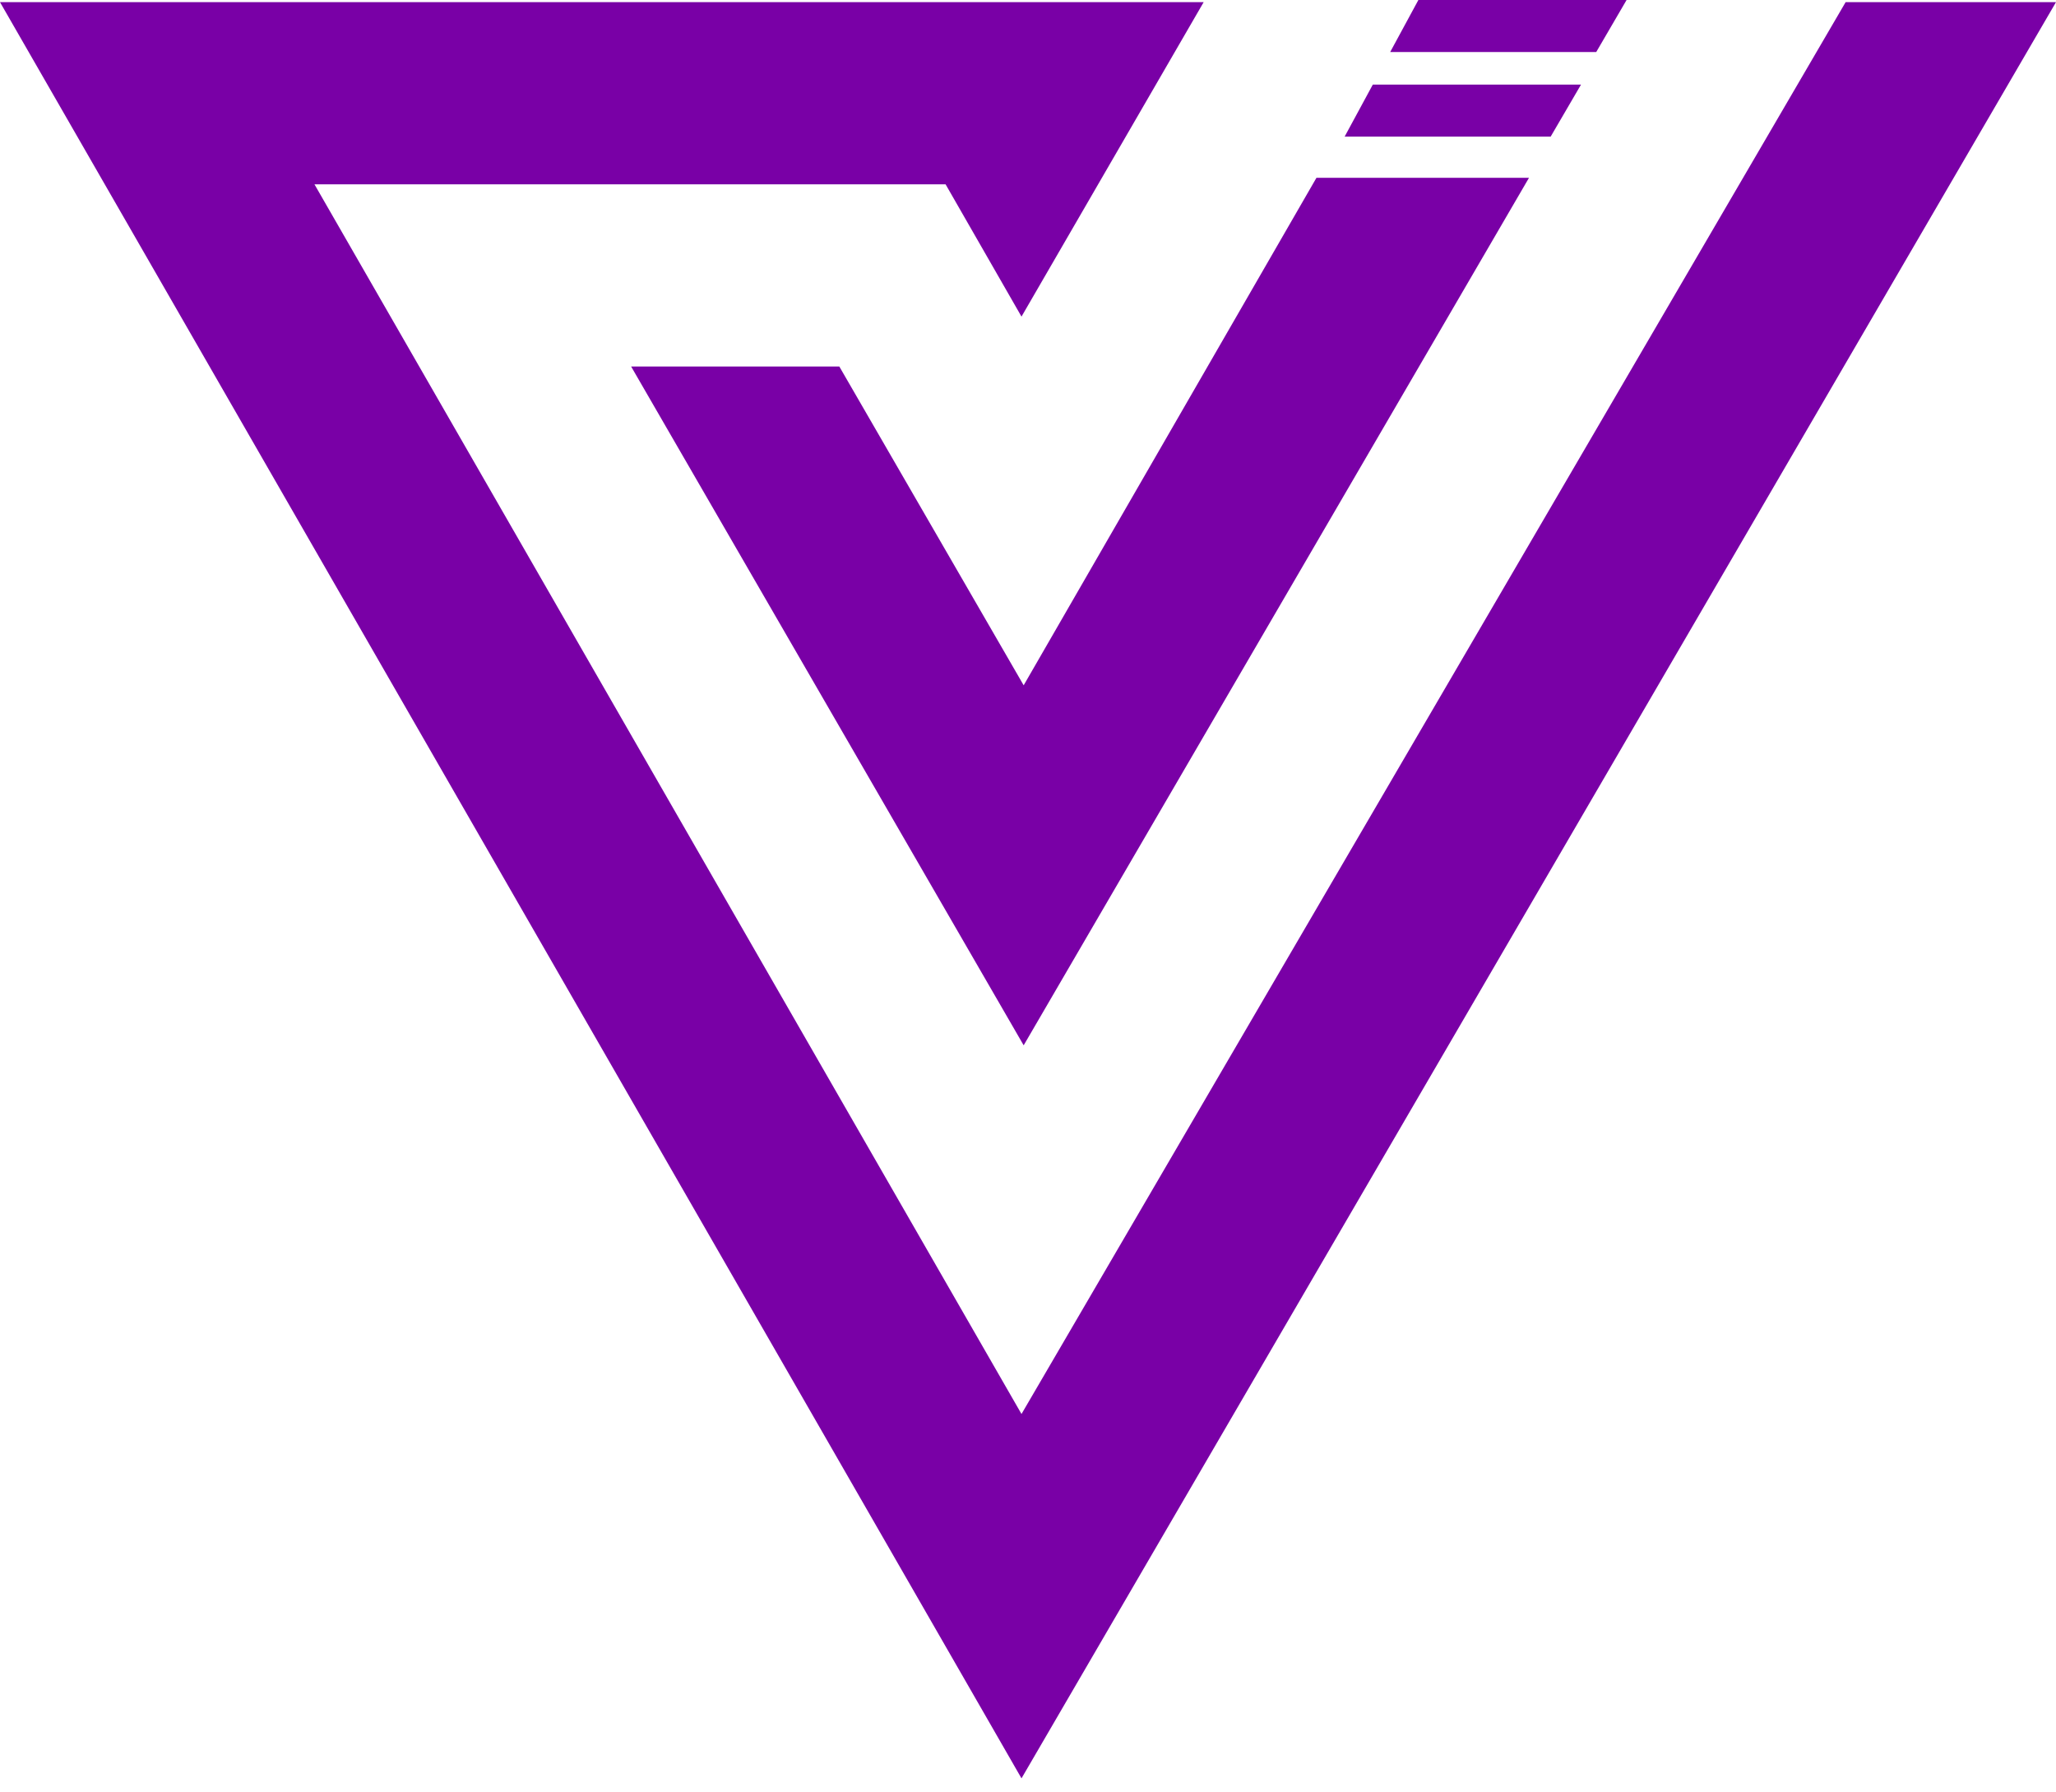
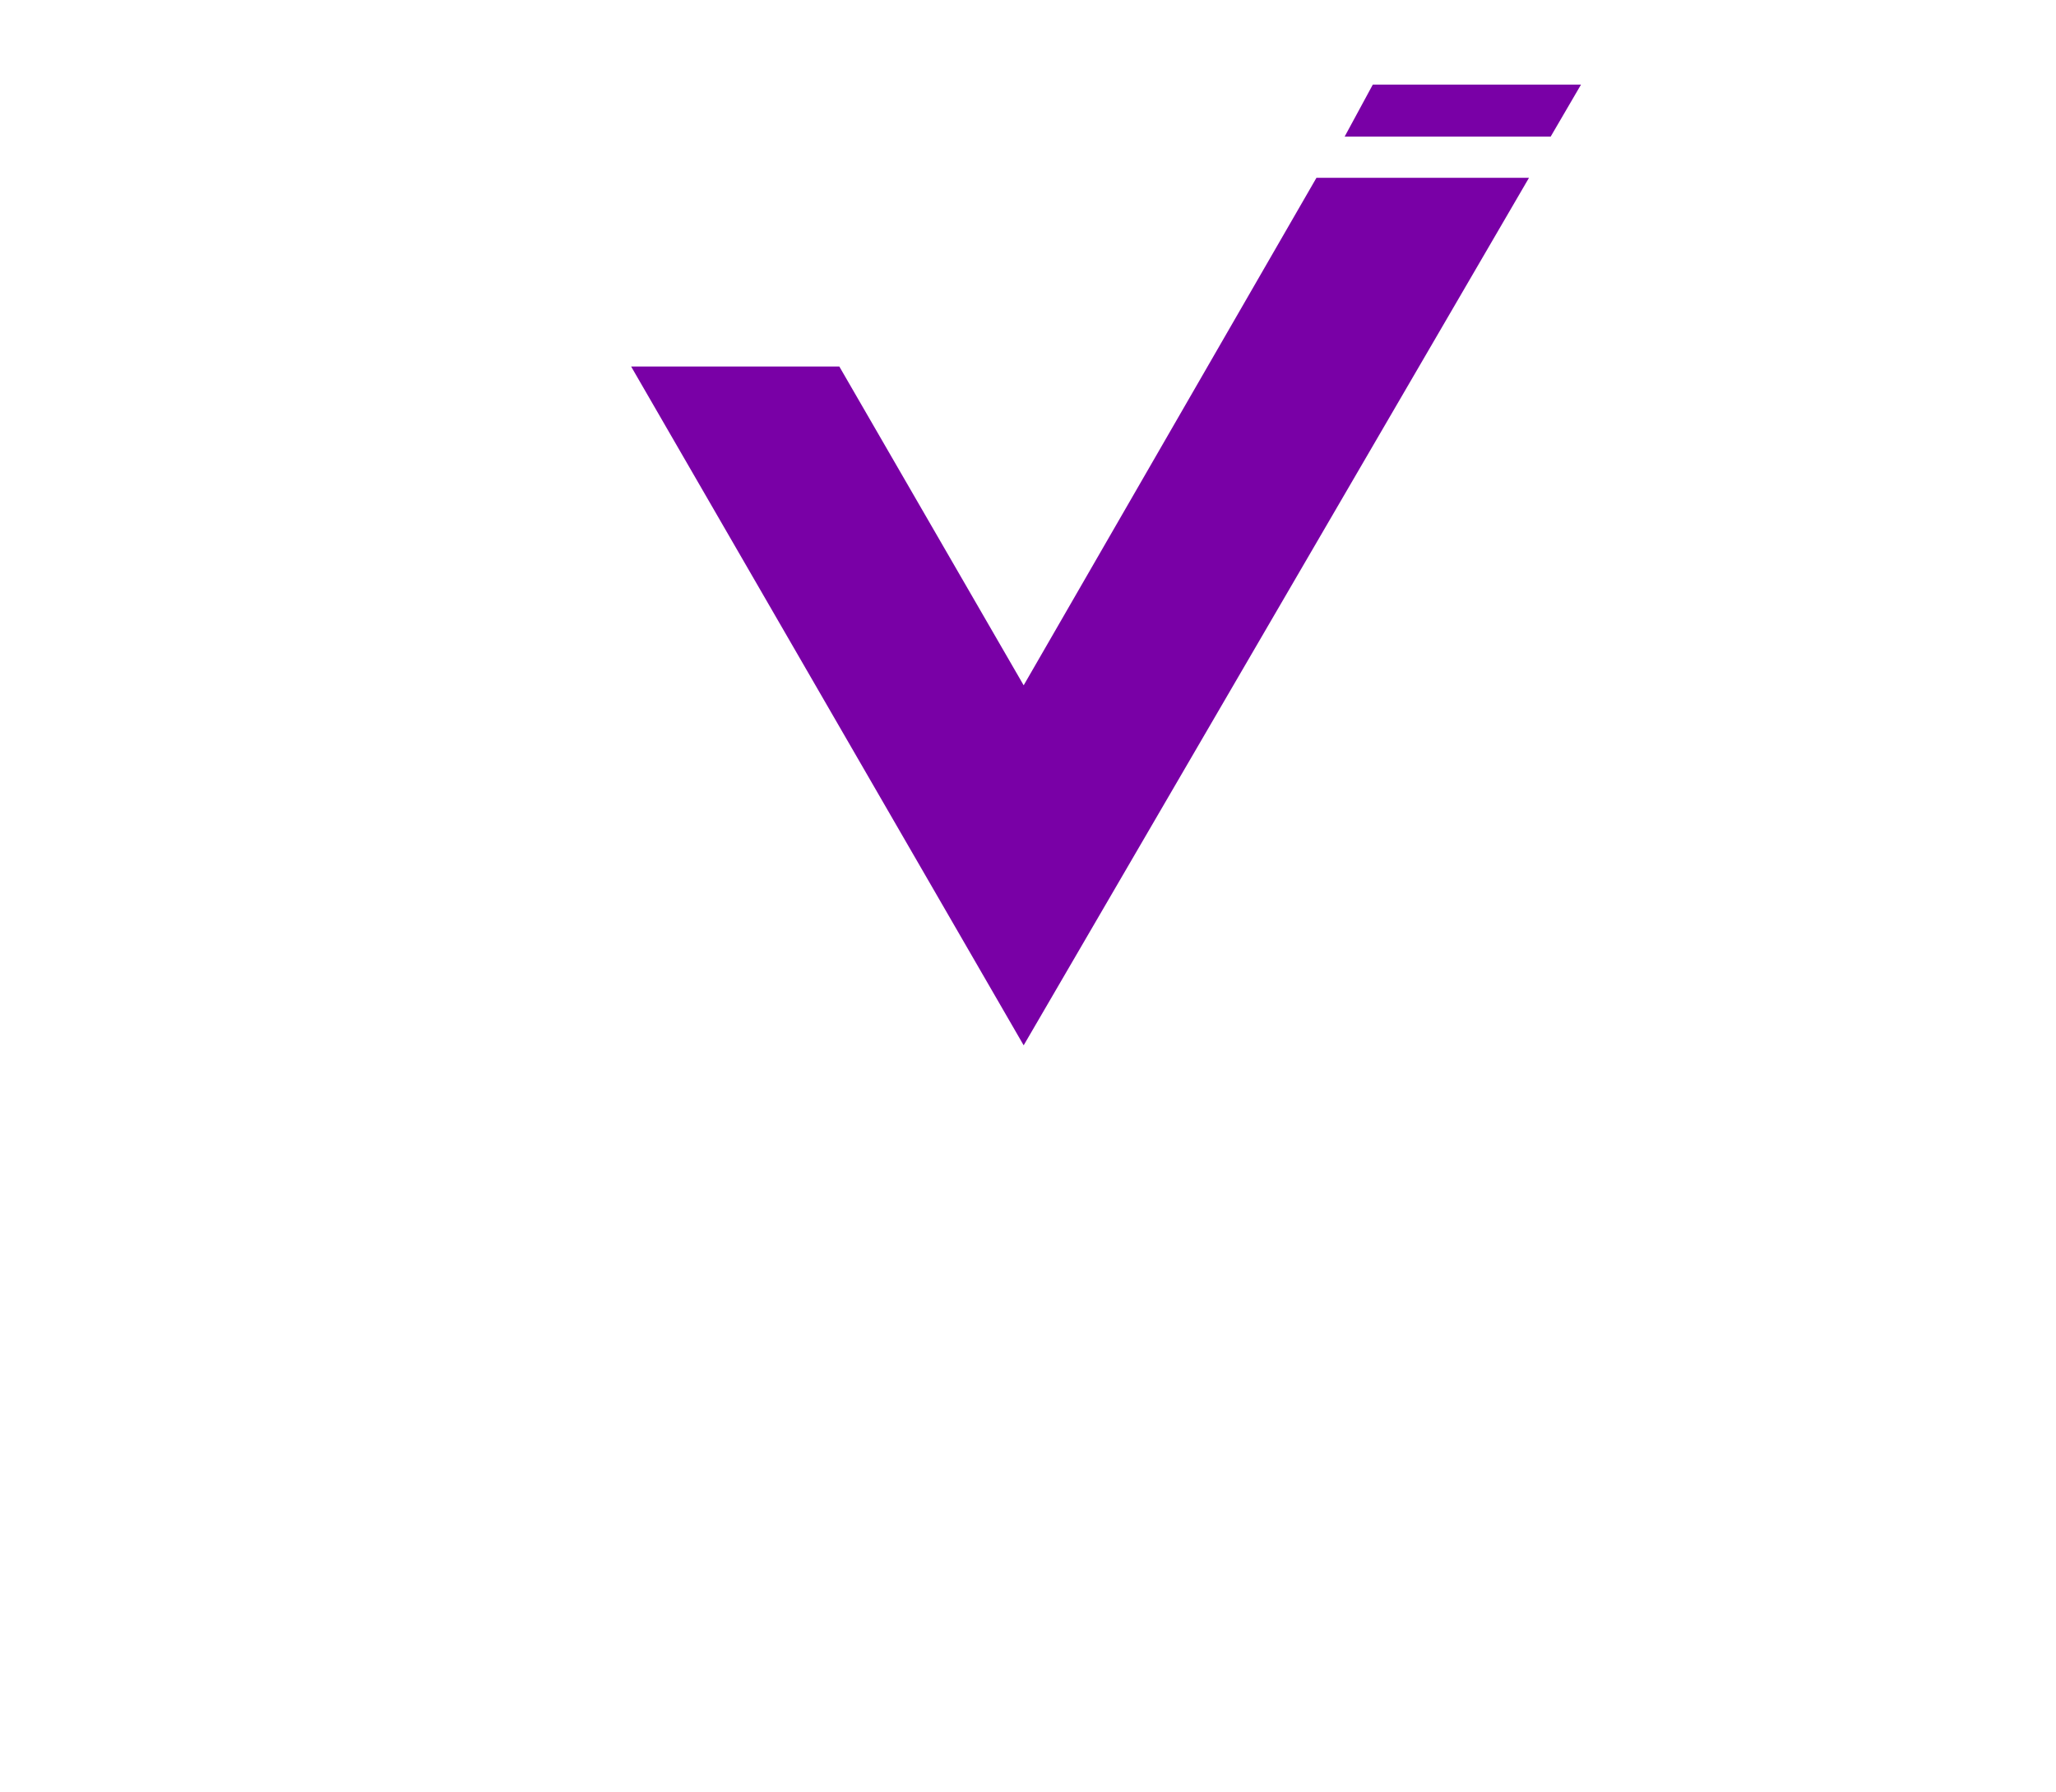
<svg xmlns="http://www.w3.org/2000/svg" width="140" height="122" viewBox="0 0 140 122" fill="none">
-   <path d="M81.962 0.146H0L69.557 121.095L140 0.146H125.675L69.557 96.285L21.413 12.551H64.388L69.557 21.559L81.962 0.146Z" fill="#7900A6" />
  <path d="M57.152 24.956H42.975L69.705 71.18L104.114 12.108H89.641L69.705 46.665L57.152 24.956Z" fill="#7900A6" />
  <path d="M93.48 5.759L91.561 9.303H105.59L107.658 5.759H93.48Z" fill="#7900A6" />
-   <path d="M96.582 0L94.662 3.544H108.692L110.759 0H96.582Z" fill="#7900A6" />
</svg>